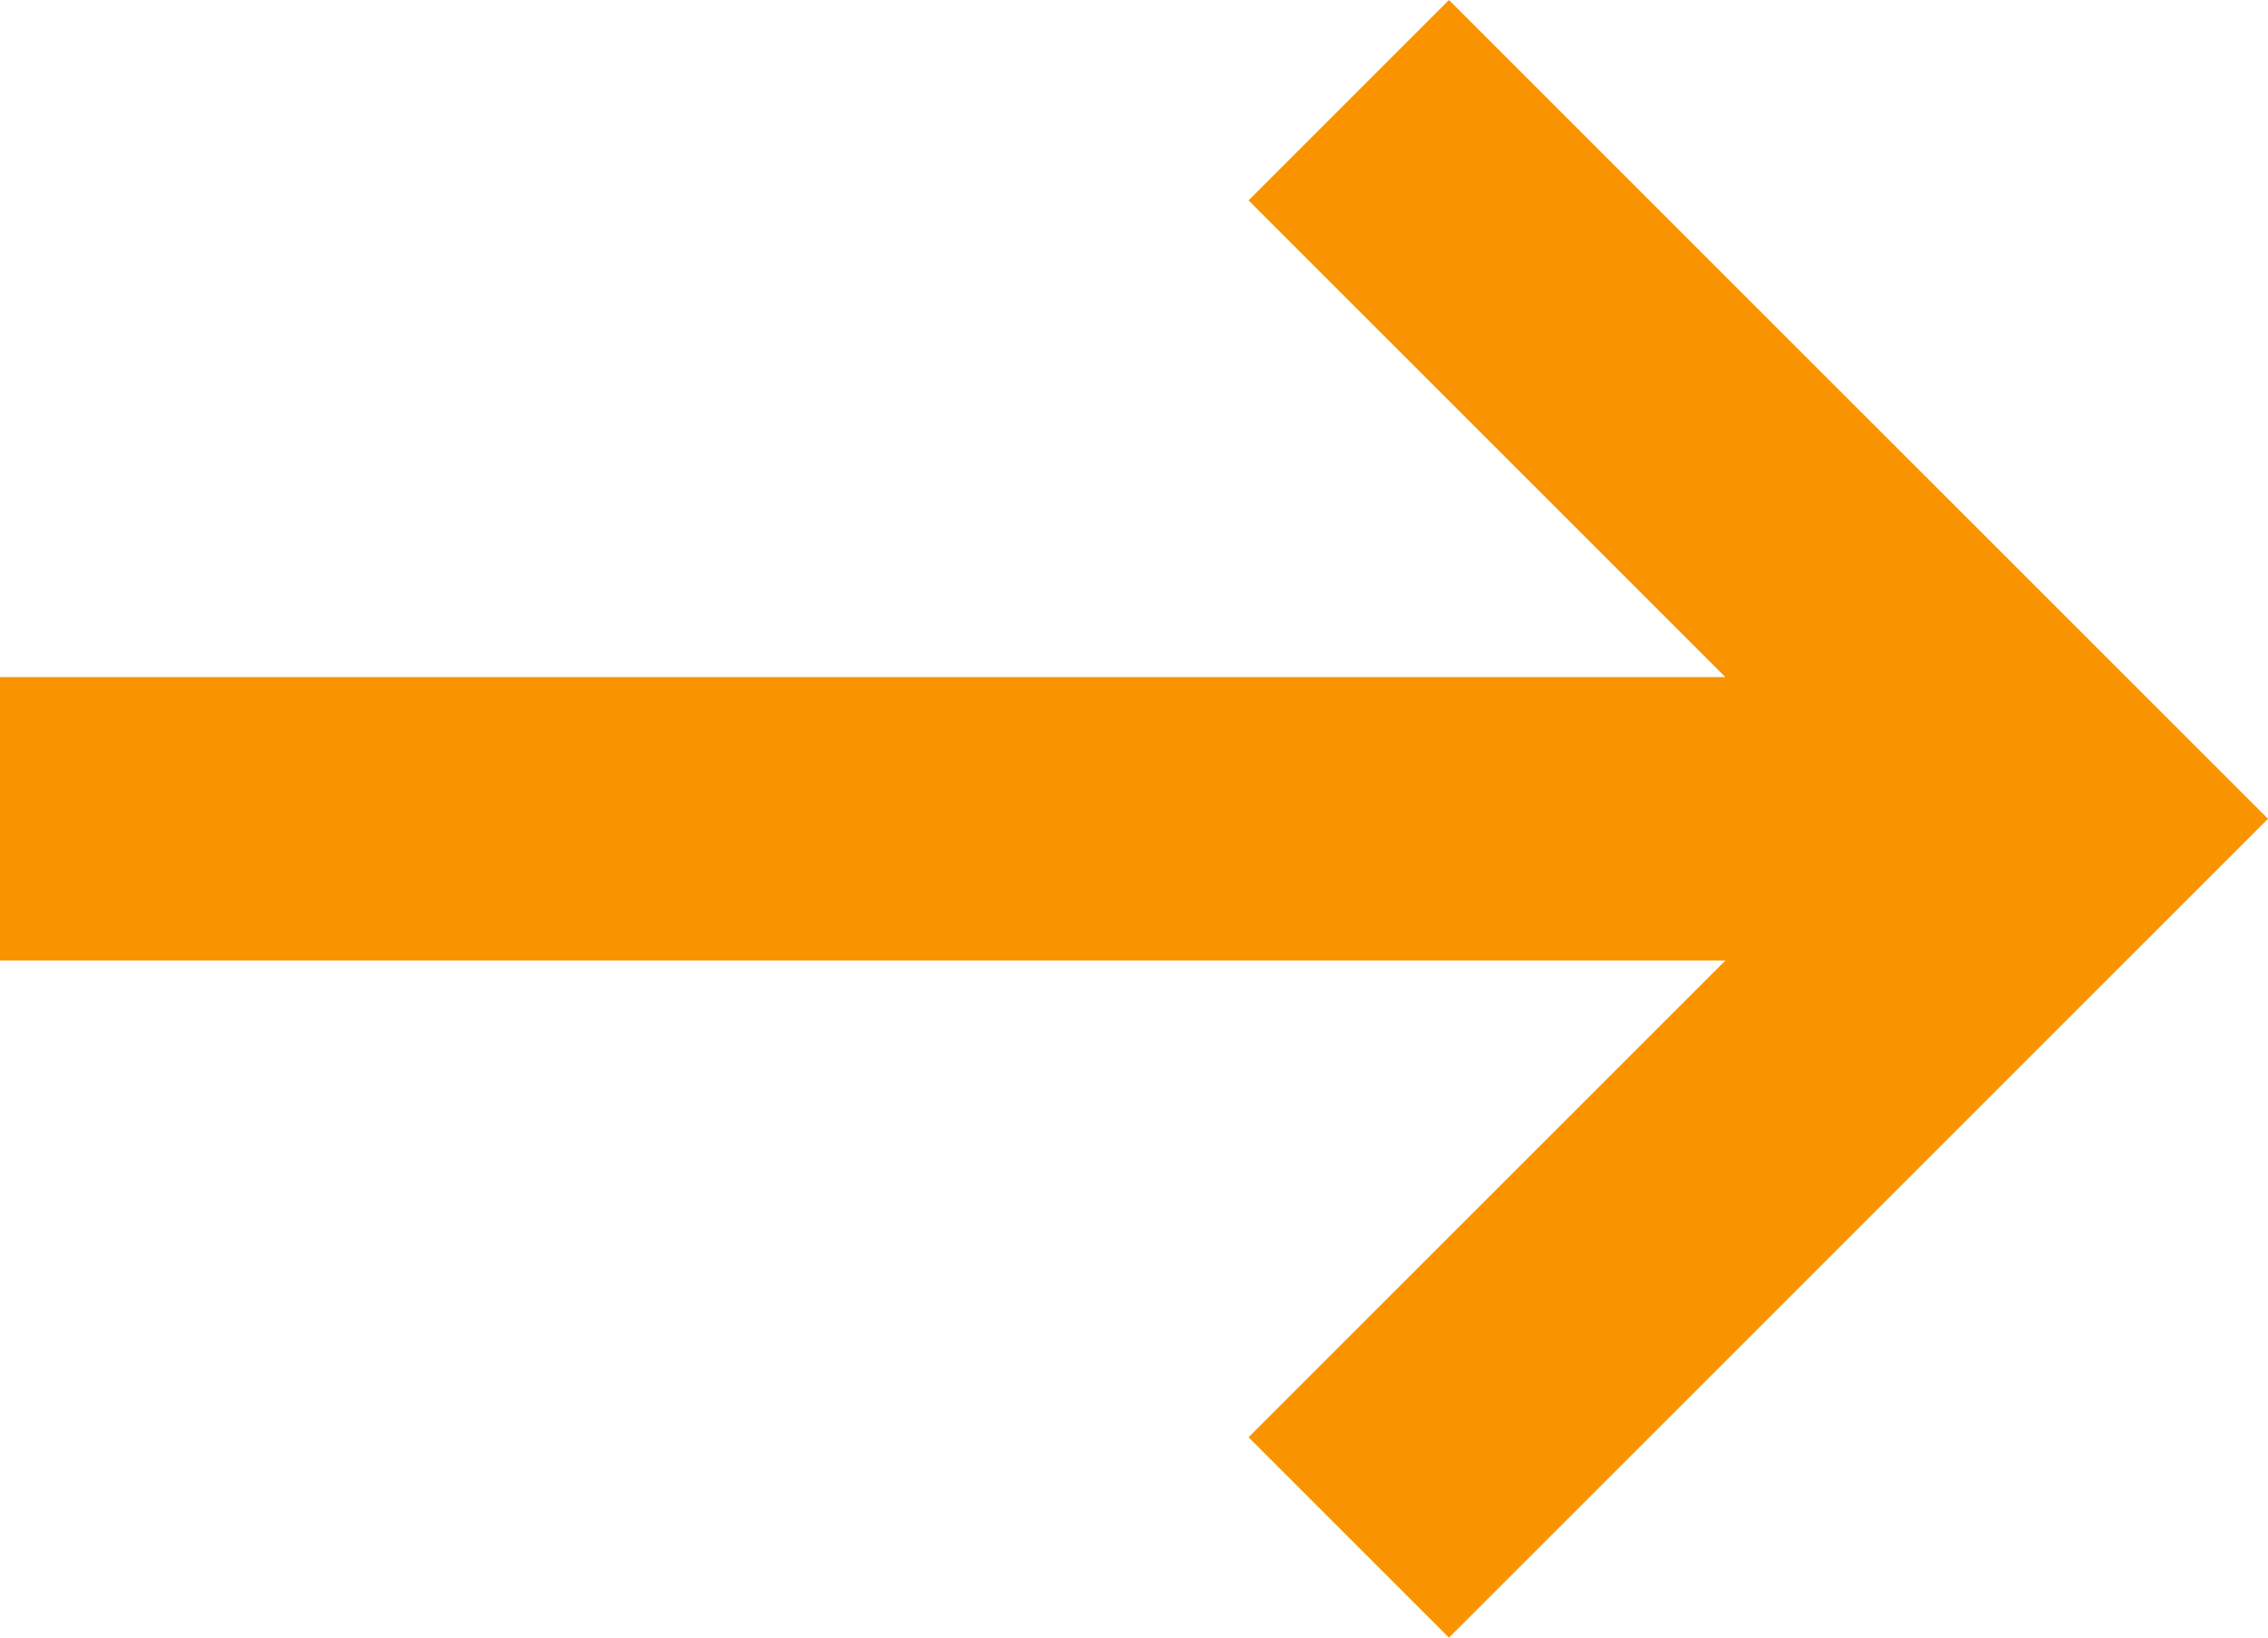
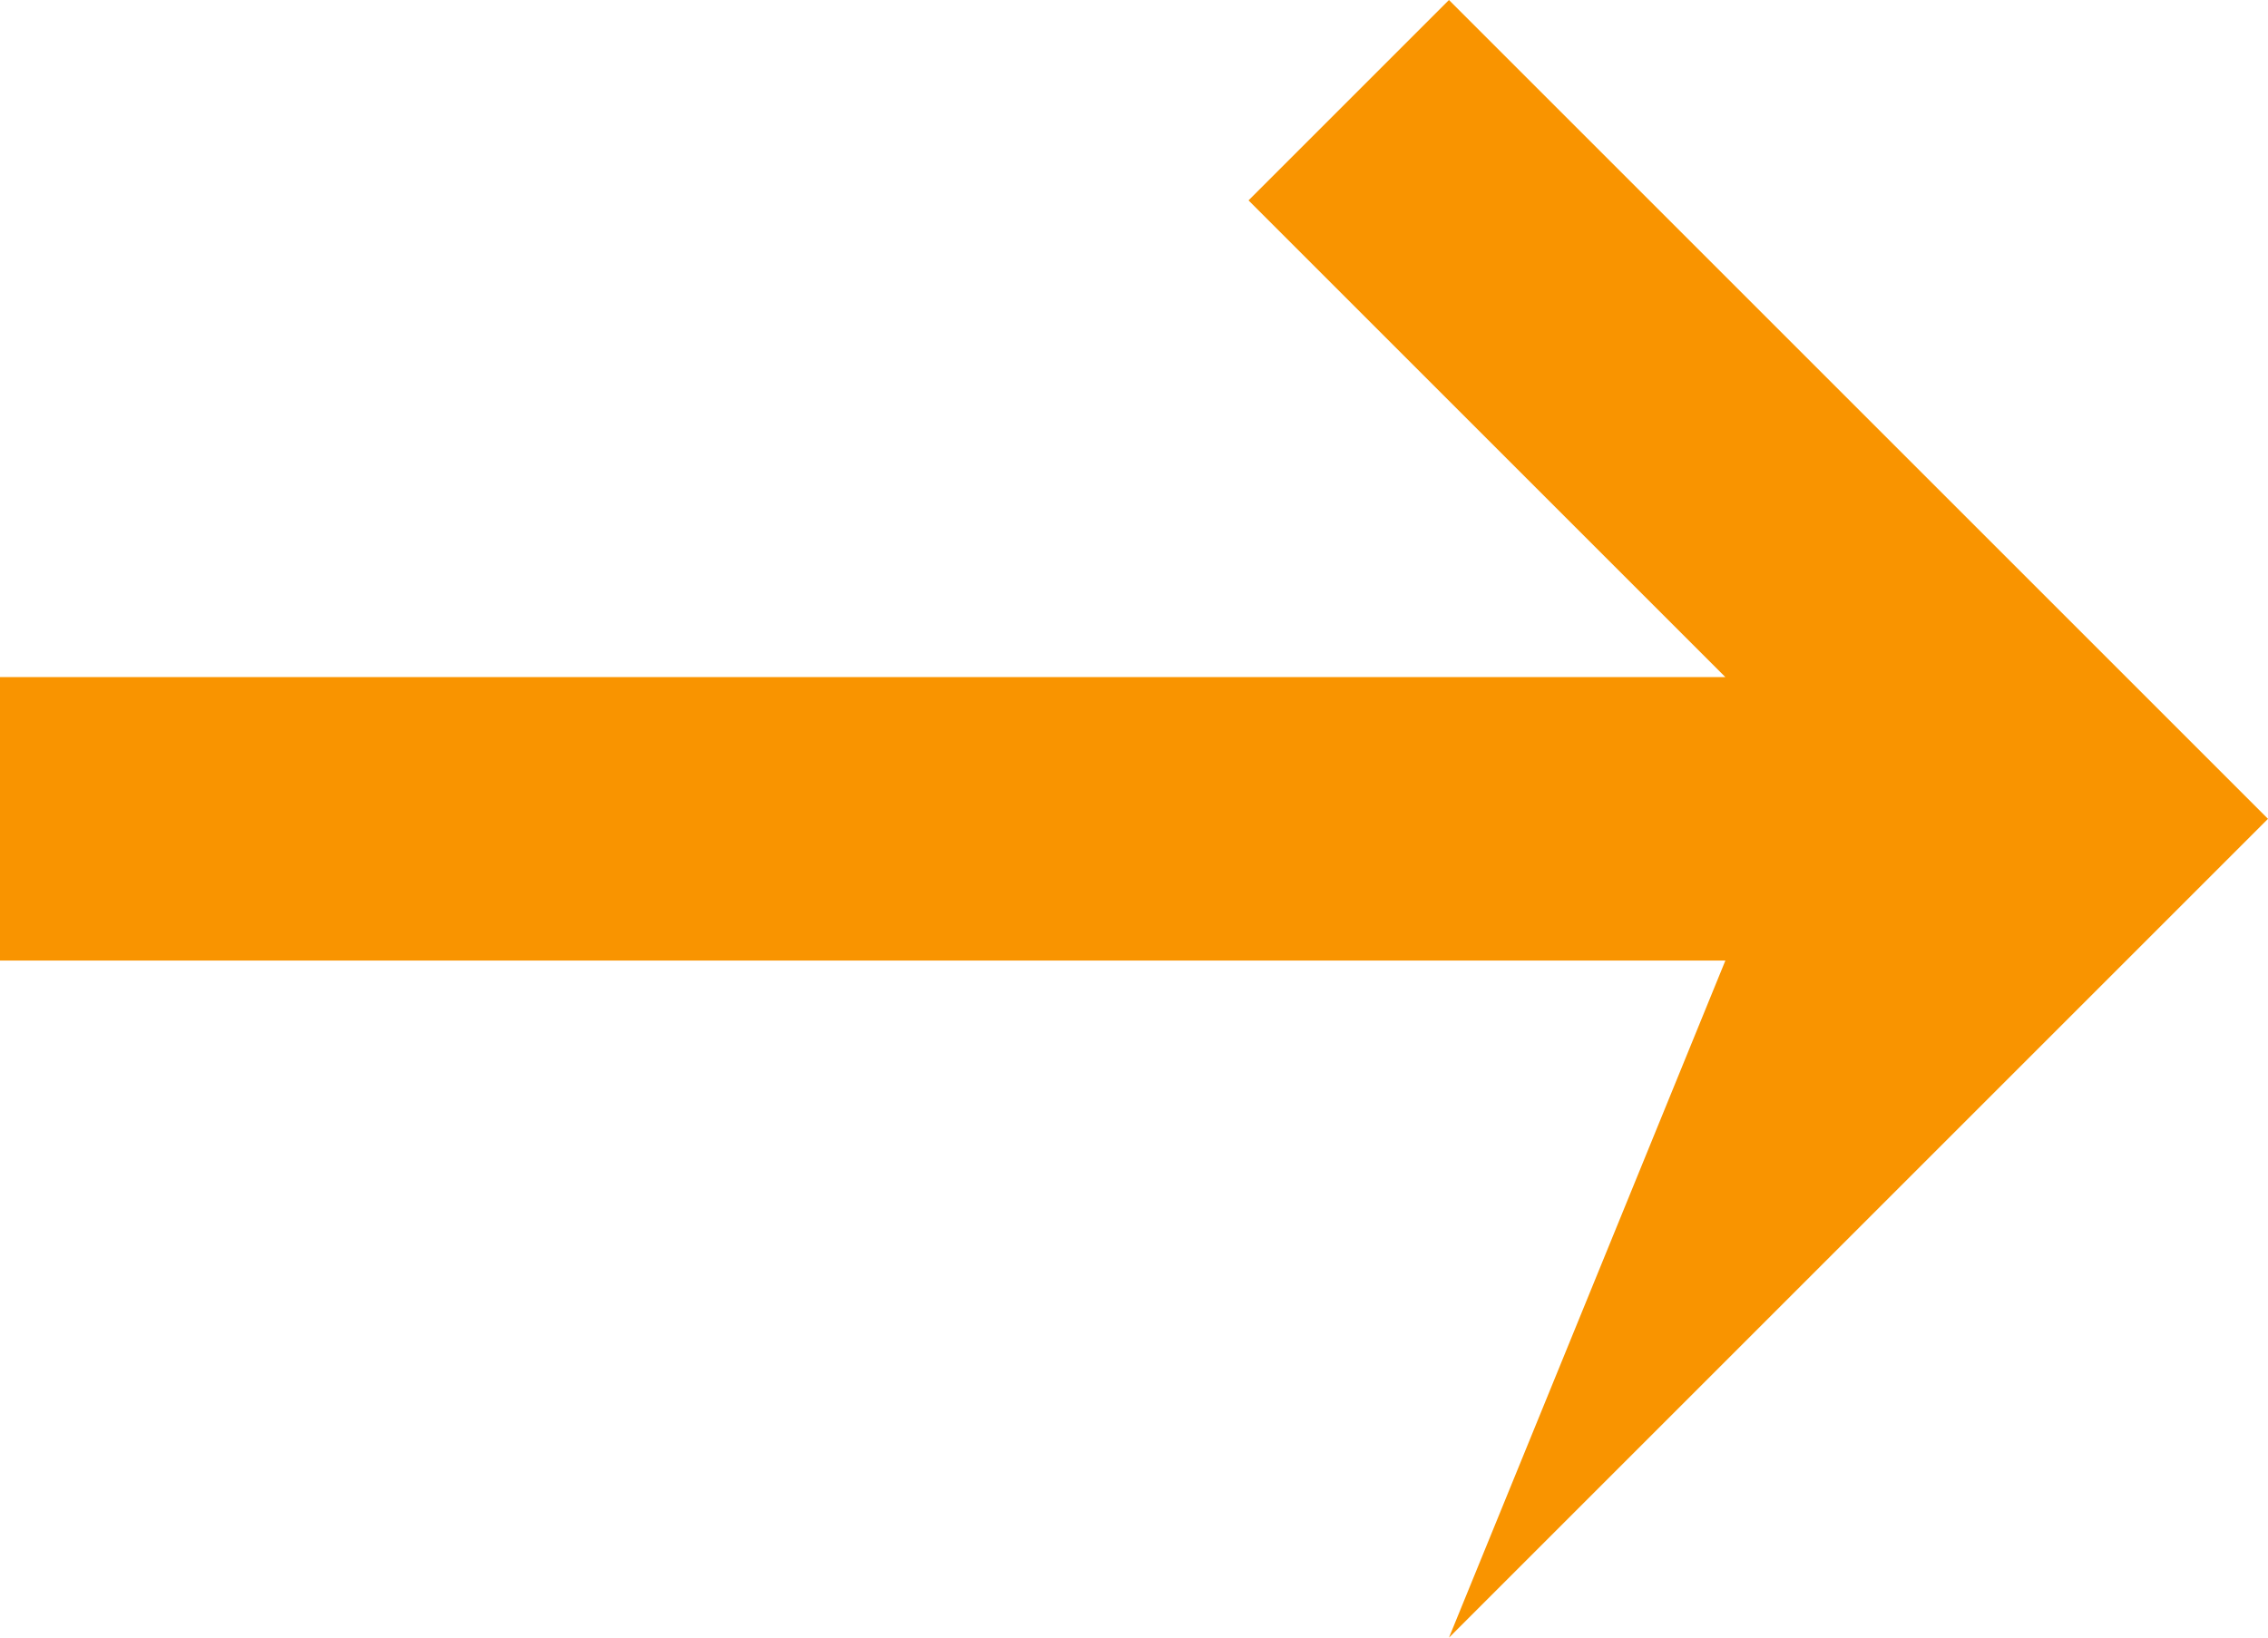
<svg xmlns="http://www.w3.org/2000/svg" width="16" height="11.557" viewBox="0 0 16 11.557">
-   <path id="accordion_orange_icon" data-name="accordion orange icon" d="M7.828,11H20v2H7.828l3.364,3.364L9.778,17.778,4,12,9.778,6.222l1.414,1.414Z" transform="translate(20 17.778) rotate(180)" fill="#f99400" />
+   <path id="accordion_orange_icon" data-name="accordion orange icon" d="M7.828,11H20v2H7.828l3.364,3.364L9.778,17.778,4,12,9.778,6.222Z" transform="translate(20 17.778) rotate(180)" fill="#f99400" />
</svg>